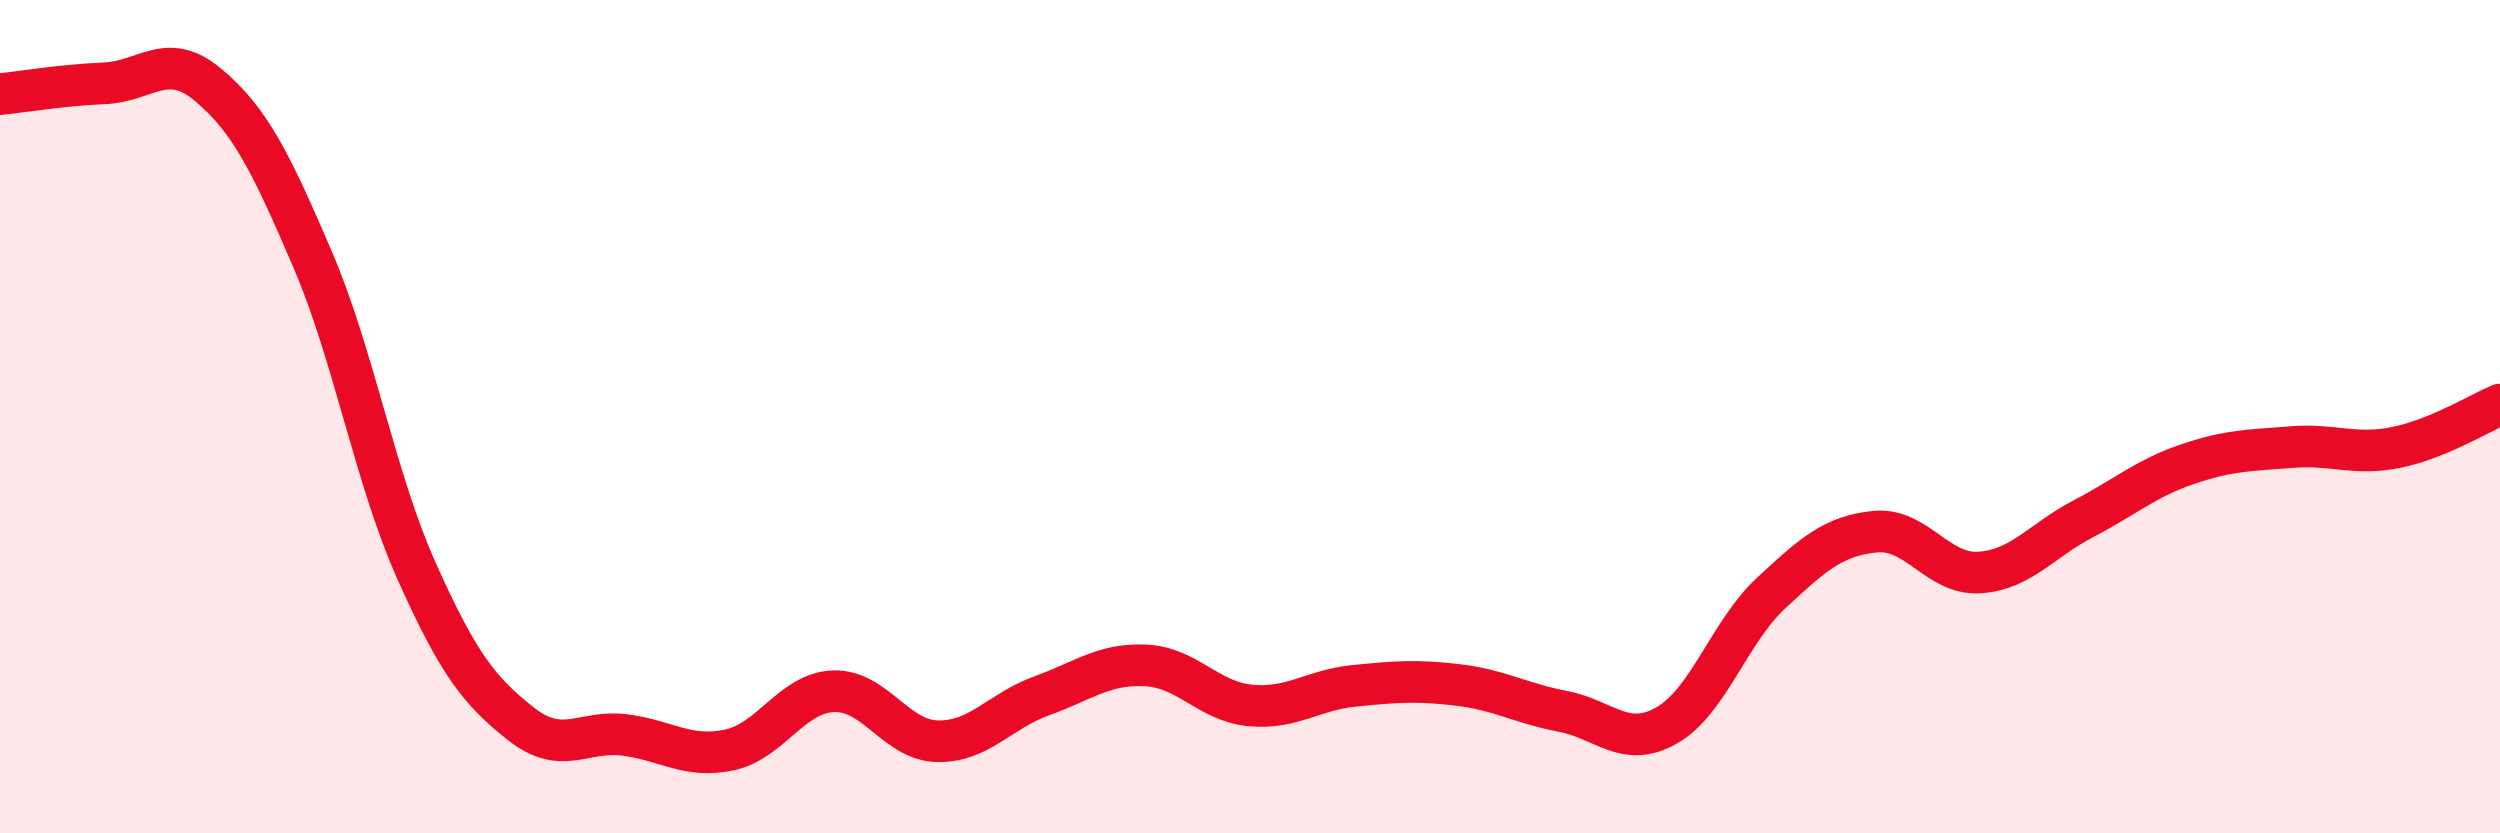
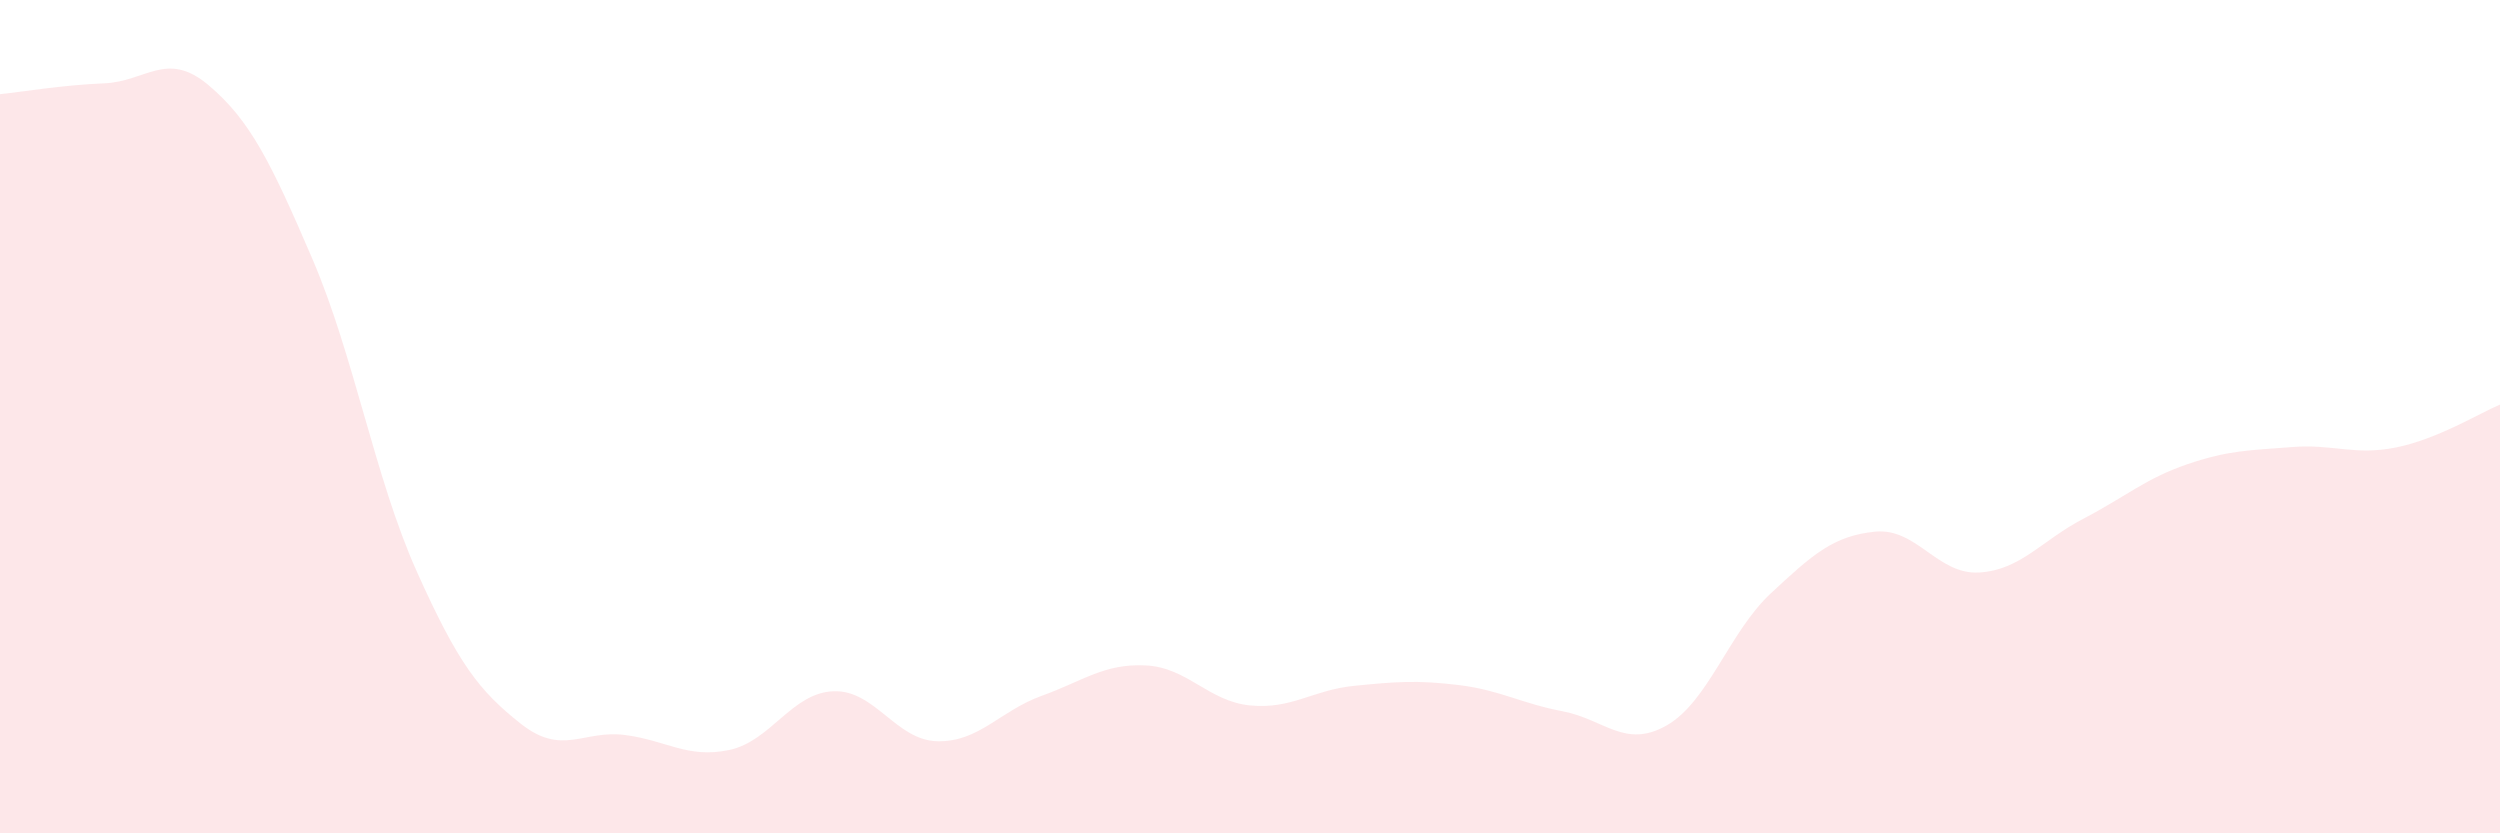
<svg xmlns="http://www.w3.org/2000/svg" width="60" height="20" viewBox="0 0 60 20">
  <path d="M 0,2.26 C 0.5,2.21 1.5,2.04 2.5,2 C 3.5,1.96 4,1.2 5,2.04 C 6,2.88 6.5,3.89 7.5,6.22 C 8.5,8.55 9,11.48 10,13.71 C 11,15.94 11.5,16.58 12.5,17.37 C 13.5,18.16 14,17.51 15,17.64 C 16,17.77 16.5,18.21 17.5,18 C 18.5,17.79 19,16.63 20,16.59 C 21,16.55 21.5,17.77 22.5,17.79 C 23.5,17.81 24,17.06 25,16.7 C 26,16.34 26.5,15.92 27.5,15.97 C 28.5,16.02 29,16.83 30,16.93 C 31,17.03 31.5,16.56 32.5,16.46 C 33.5,16.36 34,16.32 35,16.44 C 36,16.56 36.5,16.88 37.5,17.07 C 38.5,17.26 39,17.98 40,17.41 C 41,16.84 41.5,15.17 42.5,14.24 C 43.5,13.31 44,12.86 45,12.76 C 46,12.66 46.5,13.8 47.5,13.74 C 48.5,13.68 49,12.97 50,12.45 C 51,11.93 51.5,11.48 52.5,11.14 C 53.5,10.8 54,10.81 55,10.73 C 56,10.65 56.5,10.94 57.5,10.74 C 58.5,10.54 59.5,9.92 60,9.71L60 20L0 20Z" fill="#EB0A25" opacity="0.1" stroke-linecap="round" stroke-linejoin="round" />
-   <path d="M 0,2.26 C 0.5,2.21 1.5,2.04 2.5,2 C 3.5,1.96 4,1.2 5,2.04 C 6,2.88 6.5,3.89 7.5,6.22 C 8.5,8.55 9,11.48 10,13.71 C 11,15.94 11.5,16.58 12.5,17.37 C 13.5,18.16 14,17.51 15,17.64 C 16,17.77 16.5,18.21 17.5,18 C 18.5,17.79 19,16.63 20,16.59 C 21,16.55 21.5,17.77 22.5,17.79 C 23.5,17.81 24,17.06 25,16.7 C 26,16.34 26.5,15.92 27.5,15.97 C 28.5,16.02 29,16.83 30,16.93 C 31,17.03 31.5,16.56 32.5,16.46 C 33.5,16.36 34,16.32 35,16.44 C 36,16.56 36.5,16.88 37.5,17.07 C 38.5,17.26 39,17.98 40,17.41 C 41,16.84 41.5,15.17 42.5,14.24 C 43.5,13.31 44,12.86 45,12.76 C 46,12.66 46.5,13.8 47.5,13.74 C 48.5,13.68 49,12.97 50,12.45 C 51,11.93 51.5,11.48 52.5,11.14 C 53.5,10.8 54,10.81 55,10.73 C 56,10.65 56.5,10.94 57.5,10.74 C 58.5,10.54 59.5,9.92 60,9.71" stroke="#EB0A25" stroke-width="1" fill="none" stroke-linecap="round" stroke-linejoin="round" />
</svg>